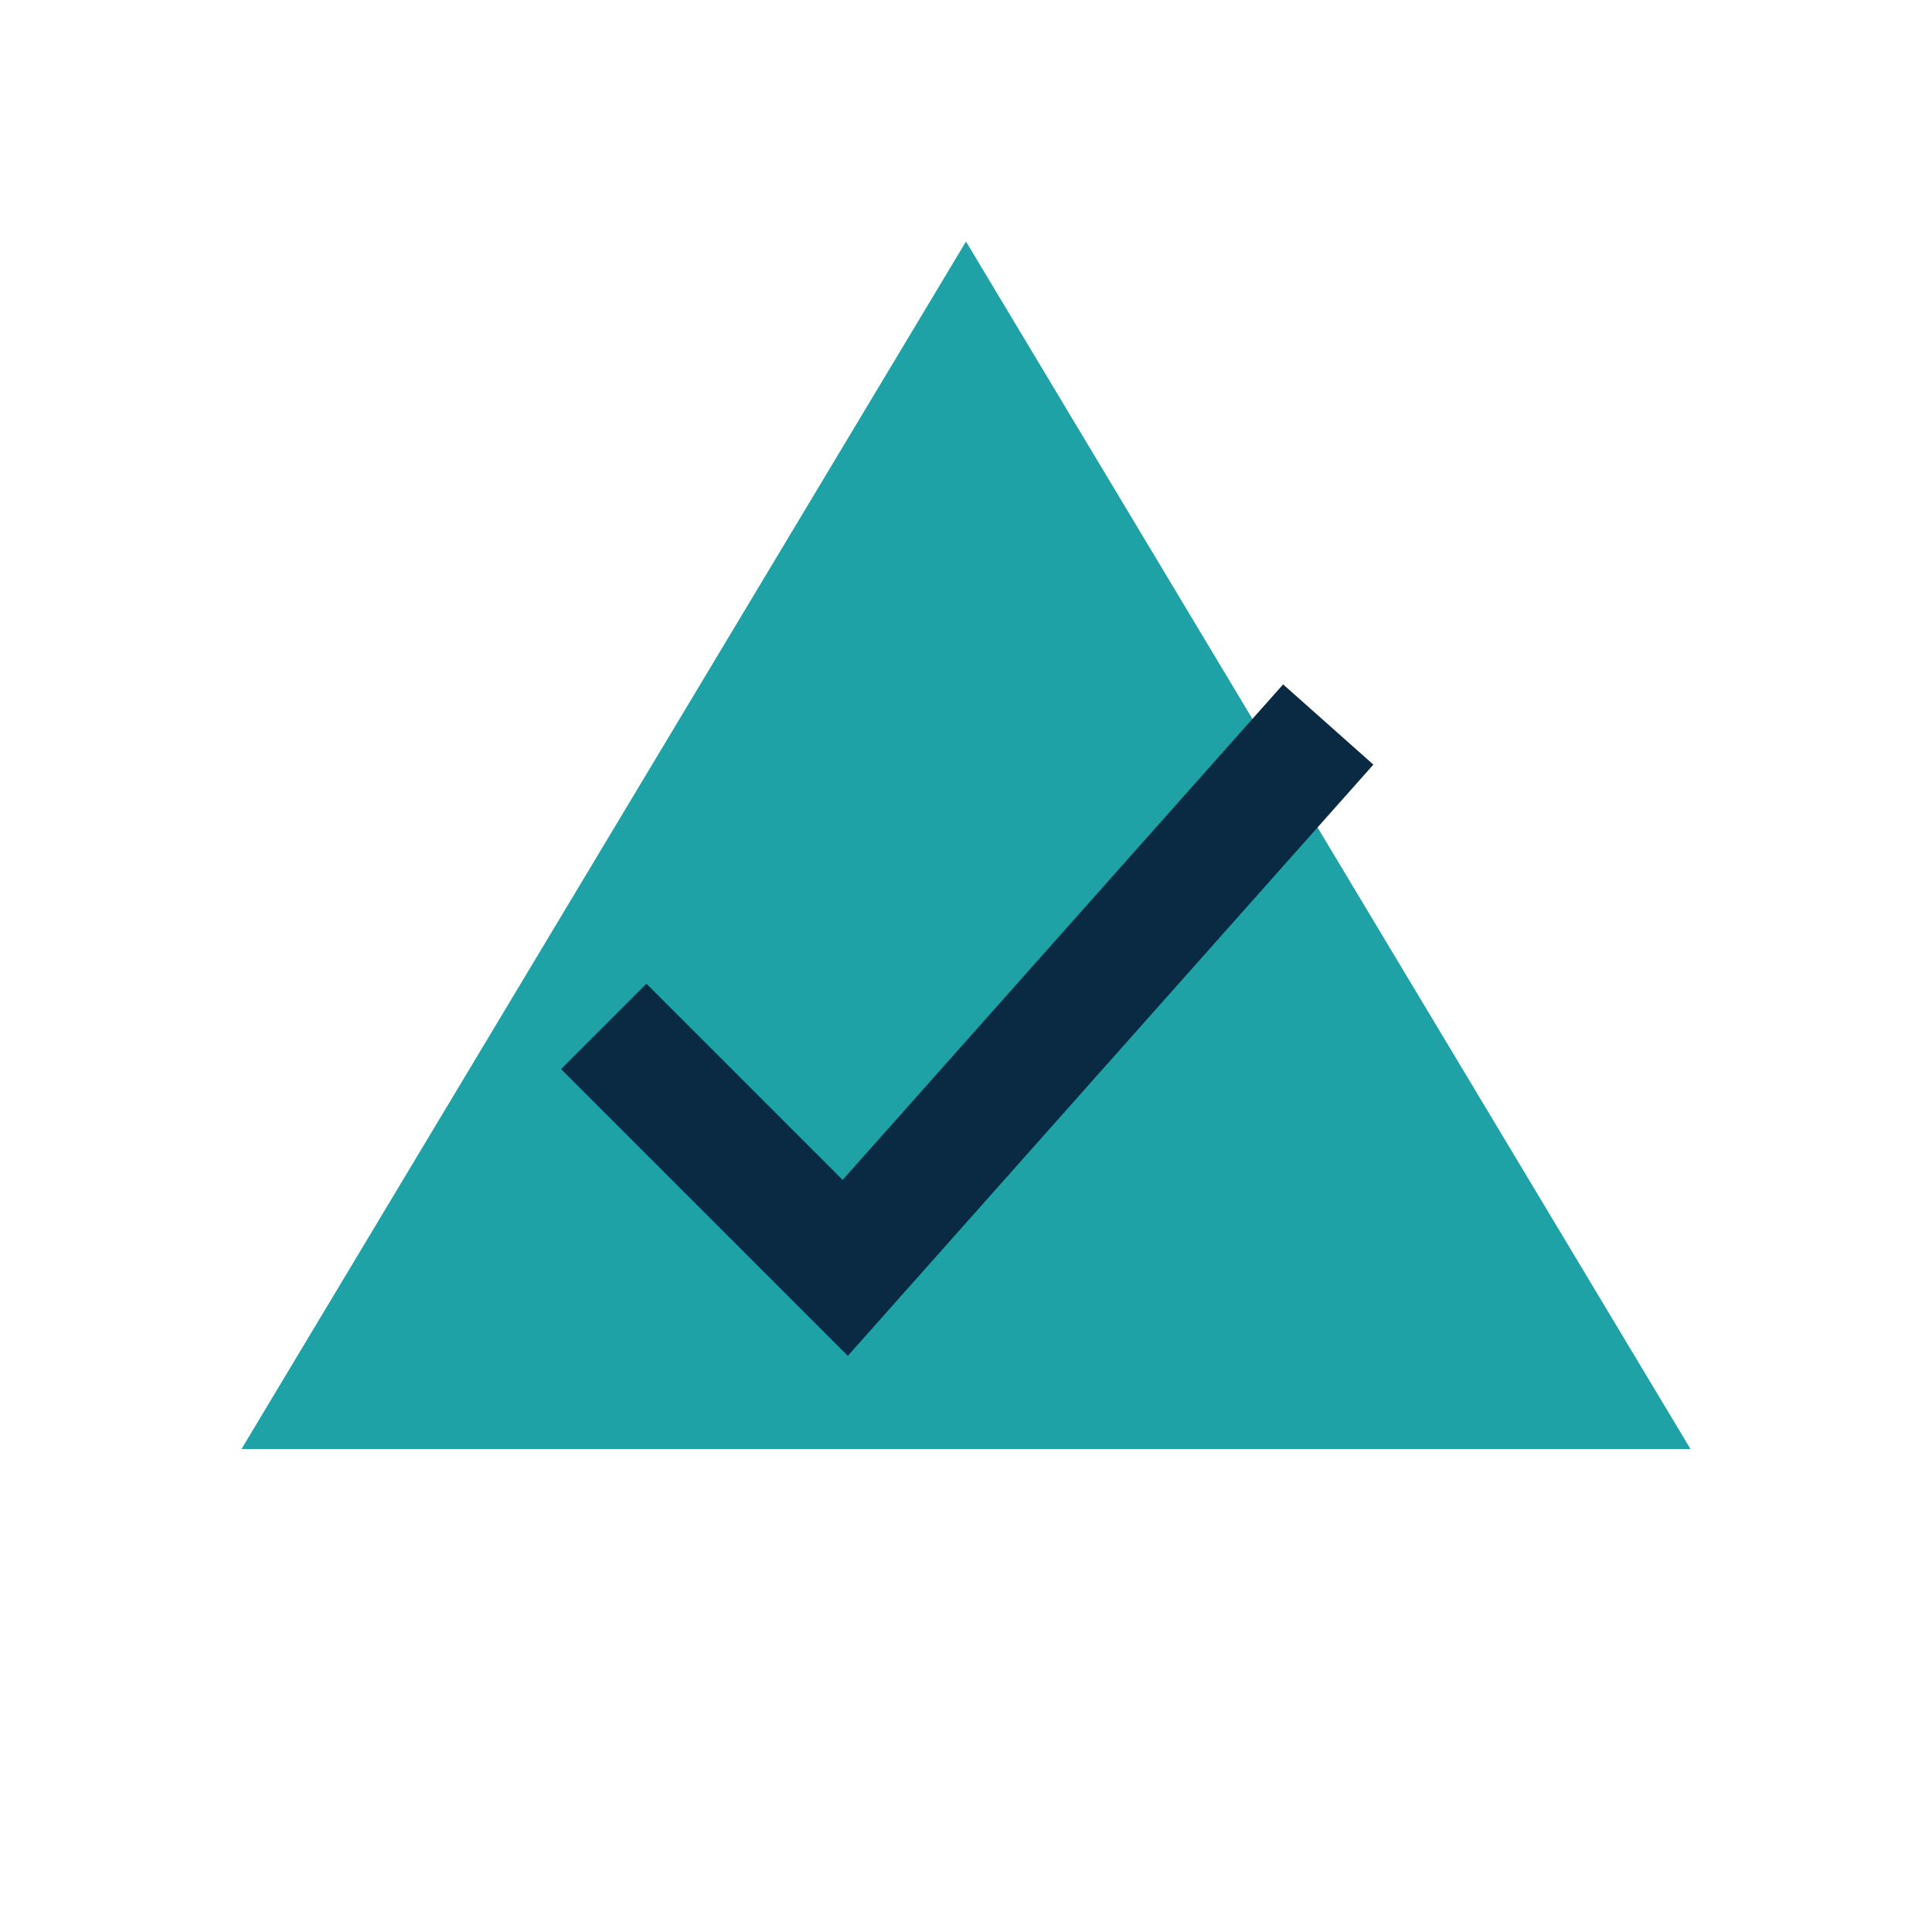
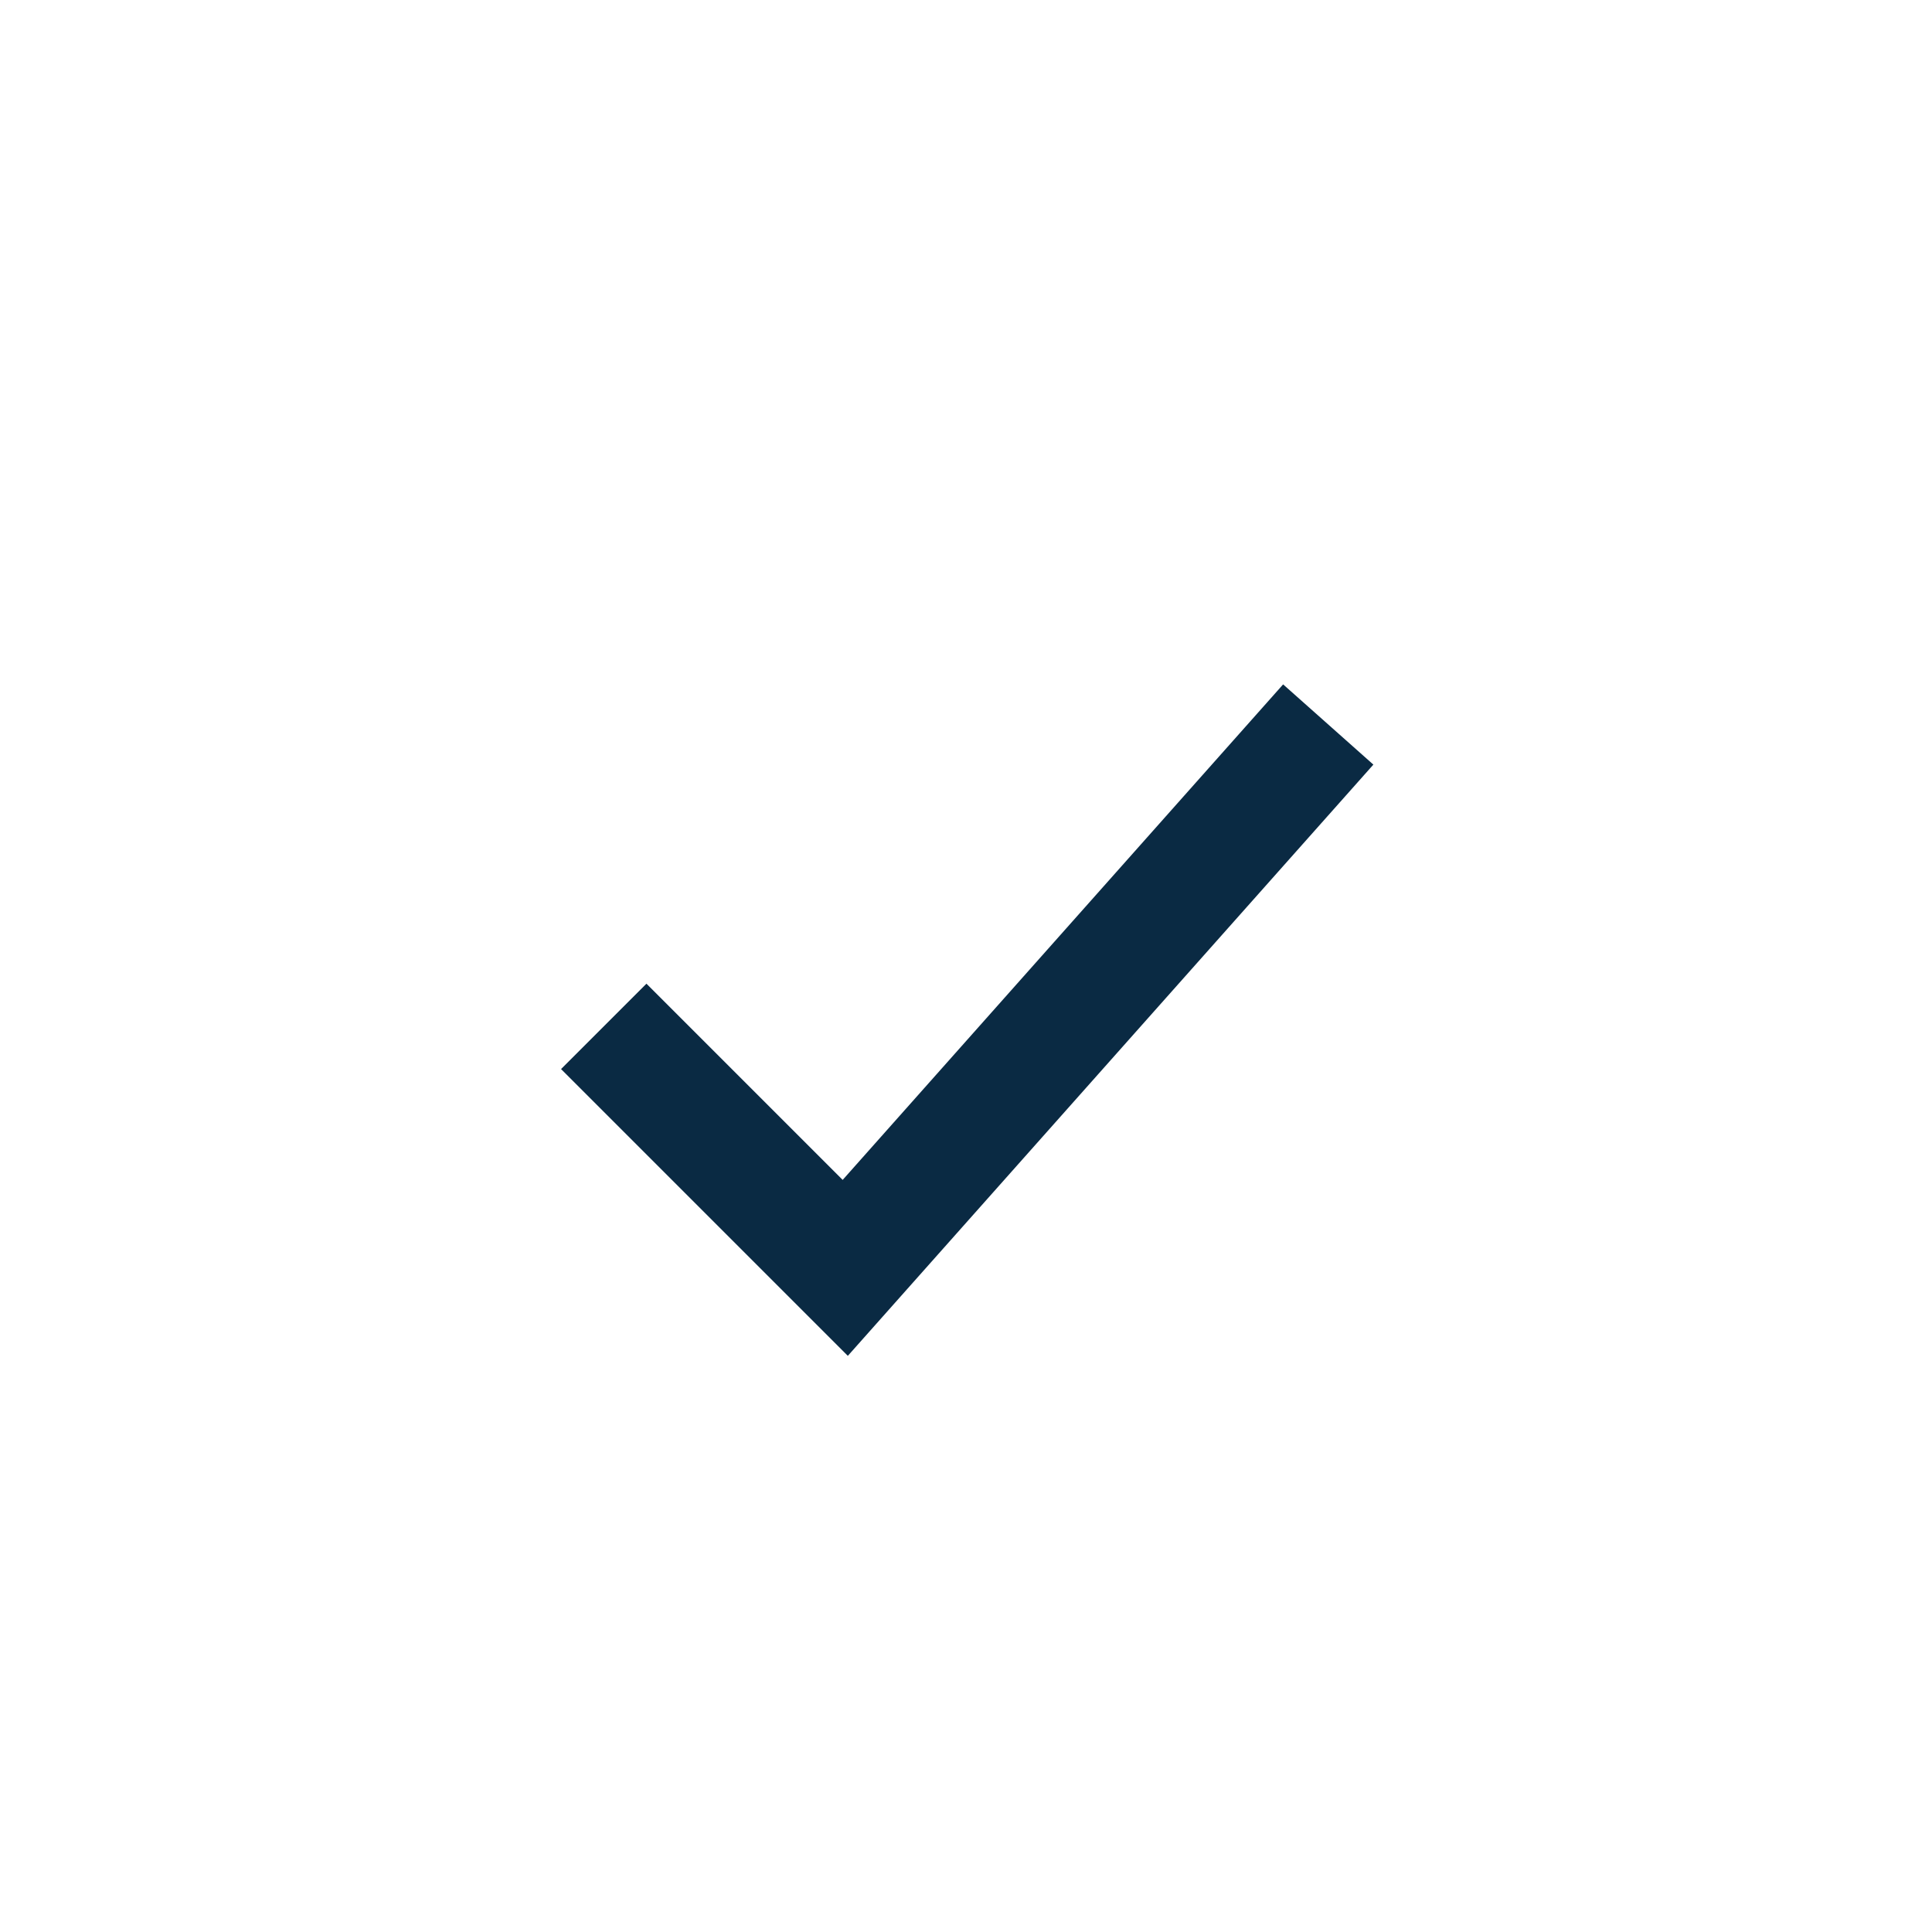
<svg xmlns="http://www.w3.org/2000/svg" width="32" height="32" viewBox="0 0 32 32">
-   <path fill="#1FA2A6" d="M16 4l12 20H4z" />
  <path d="M10 17l4 4 8-9" stroke="#0A2A43" fill="none" stroke-width="2" />
</svg>